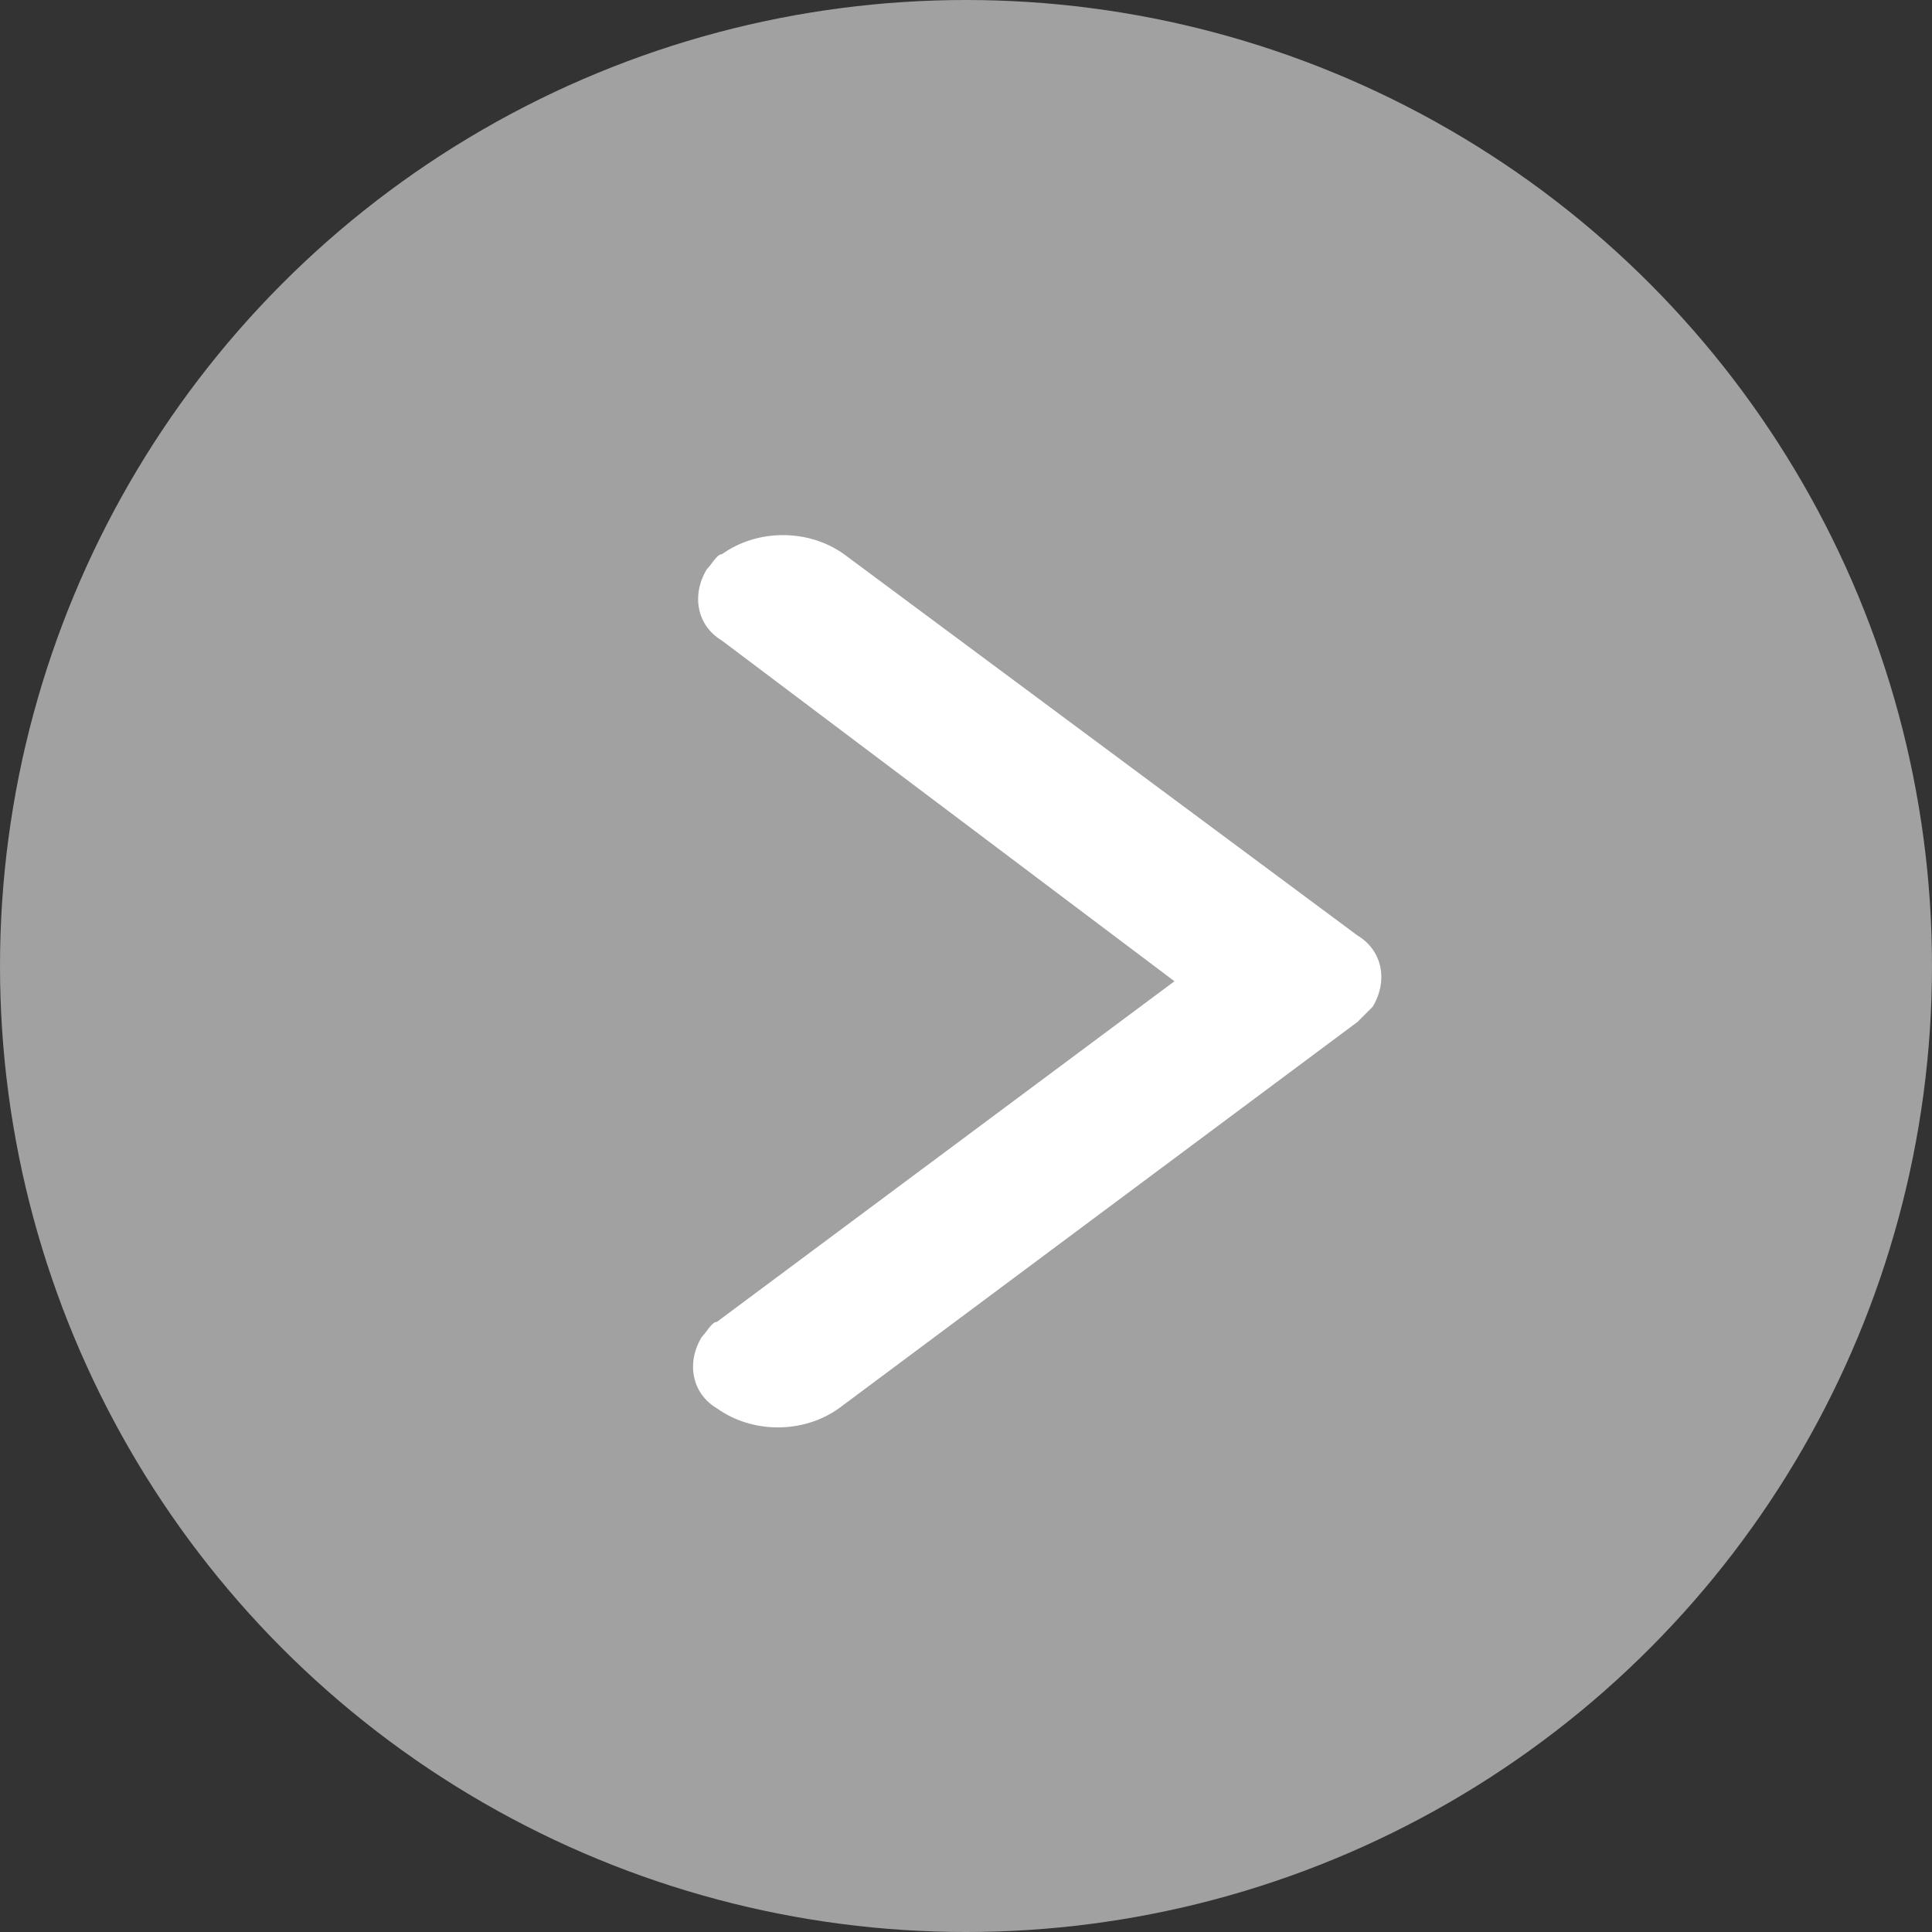
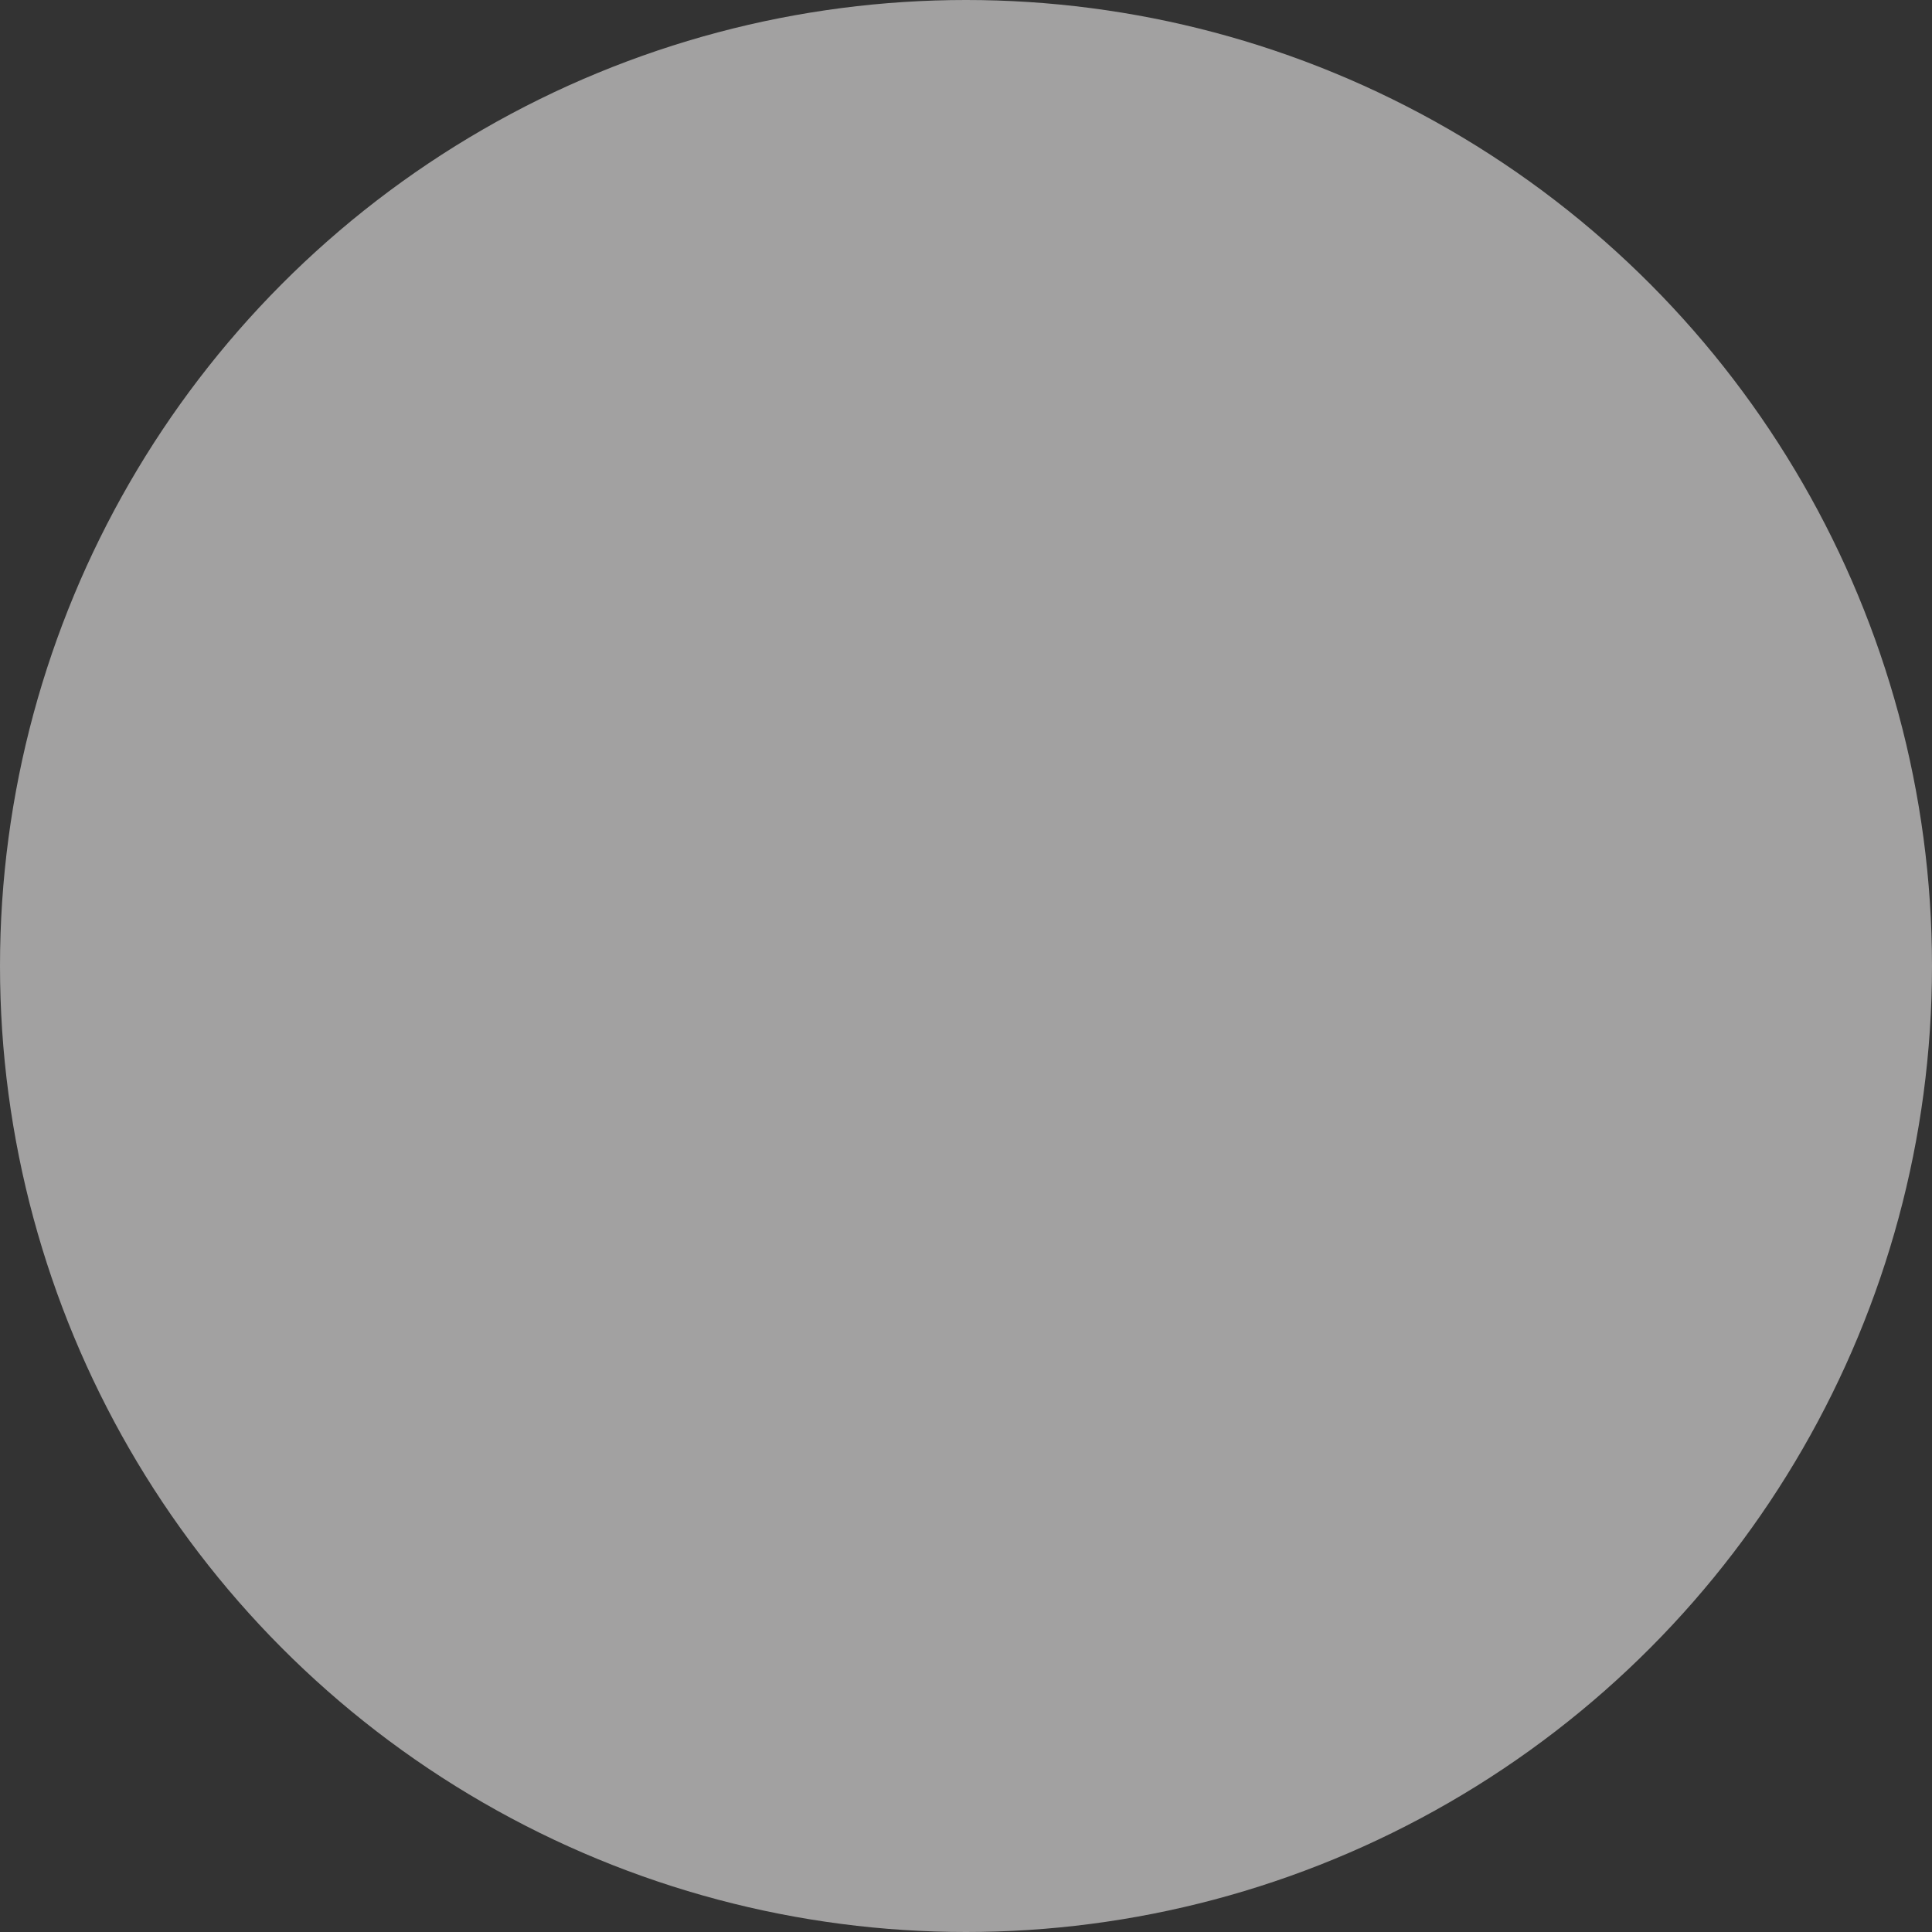
<svg xmlns="http://www.w3.org/2000/svg" version="1.1" id="Layer_1" x="0px" y="0px" viewBox="0 0 38 38" style="enable-background:new 0 0 38 38;" xml:space="preserve">
  <rect x="0" y="0" width="38" height="38" fill="#333333" stroke="none" />
  <style type="text/css">
	.st0{fill:#A2A1A1;}
	.st1{fill:#FFFFFF;}
</style>
  <g id="Group_189" transform="translate(-3258 -2793)">
    <circle id="Ellipse_64" class="st0" cx="3277" cy="2812" r="19" />
-     <path id="Icon_ionic-ios-arrow-forward" class="st1" d="M3281.1,2812.3l-8.9-6.7c-0.5-0.3-0.6-0.9-0.3-1.4c0.1-0.1,0.2-0.3,0.3-0.3   c0.7-0.5,1.7-0.5,2.4,0l10.1,7.5c0.5,0.3,0.6,0.9,0.3,1.4c-0.1,0.1-0.2,0.2-0.3,0.3l-10.2,7.6c-0.7,0.5-1.7,0.5-2.4,0   c-0.5-0.3-0.6-0.9-0.3-1.4c0.1-0.1,0.2-0.3,0.3-0.3L3281.1,2812.3z" />
  </g>
</svg>